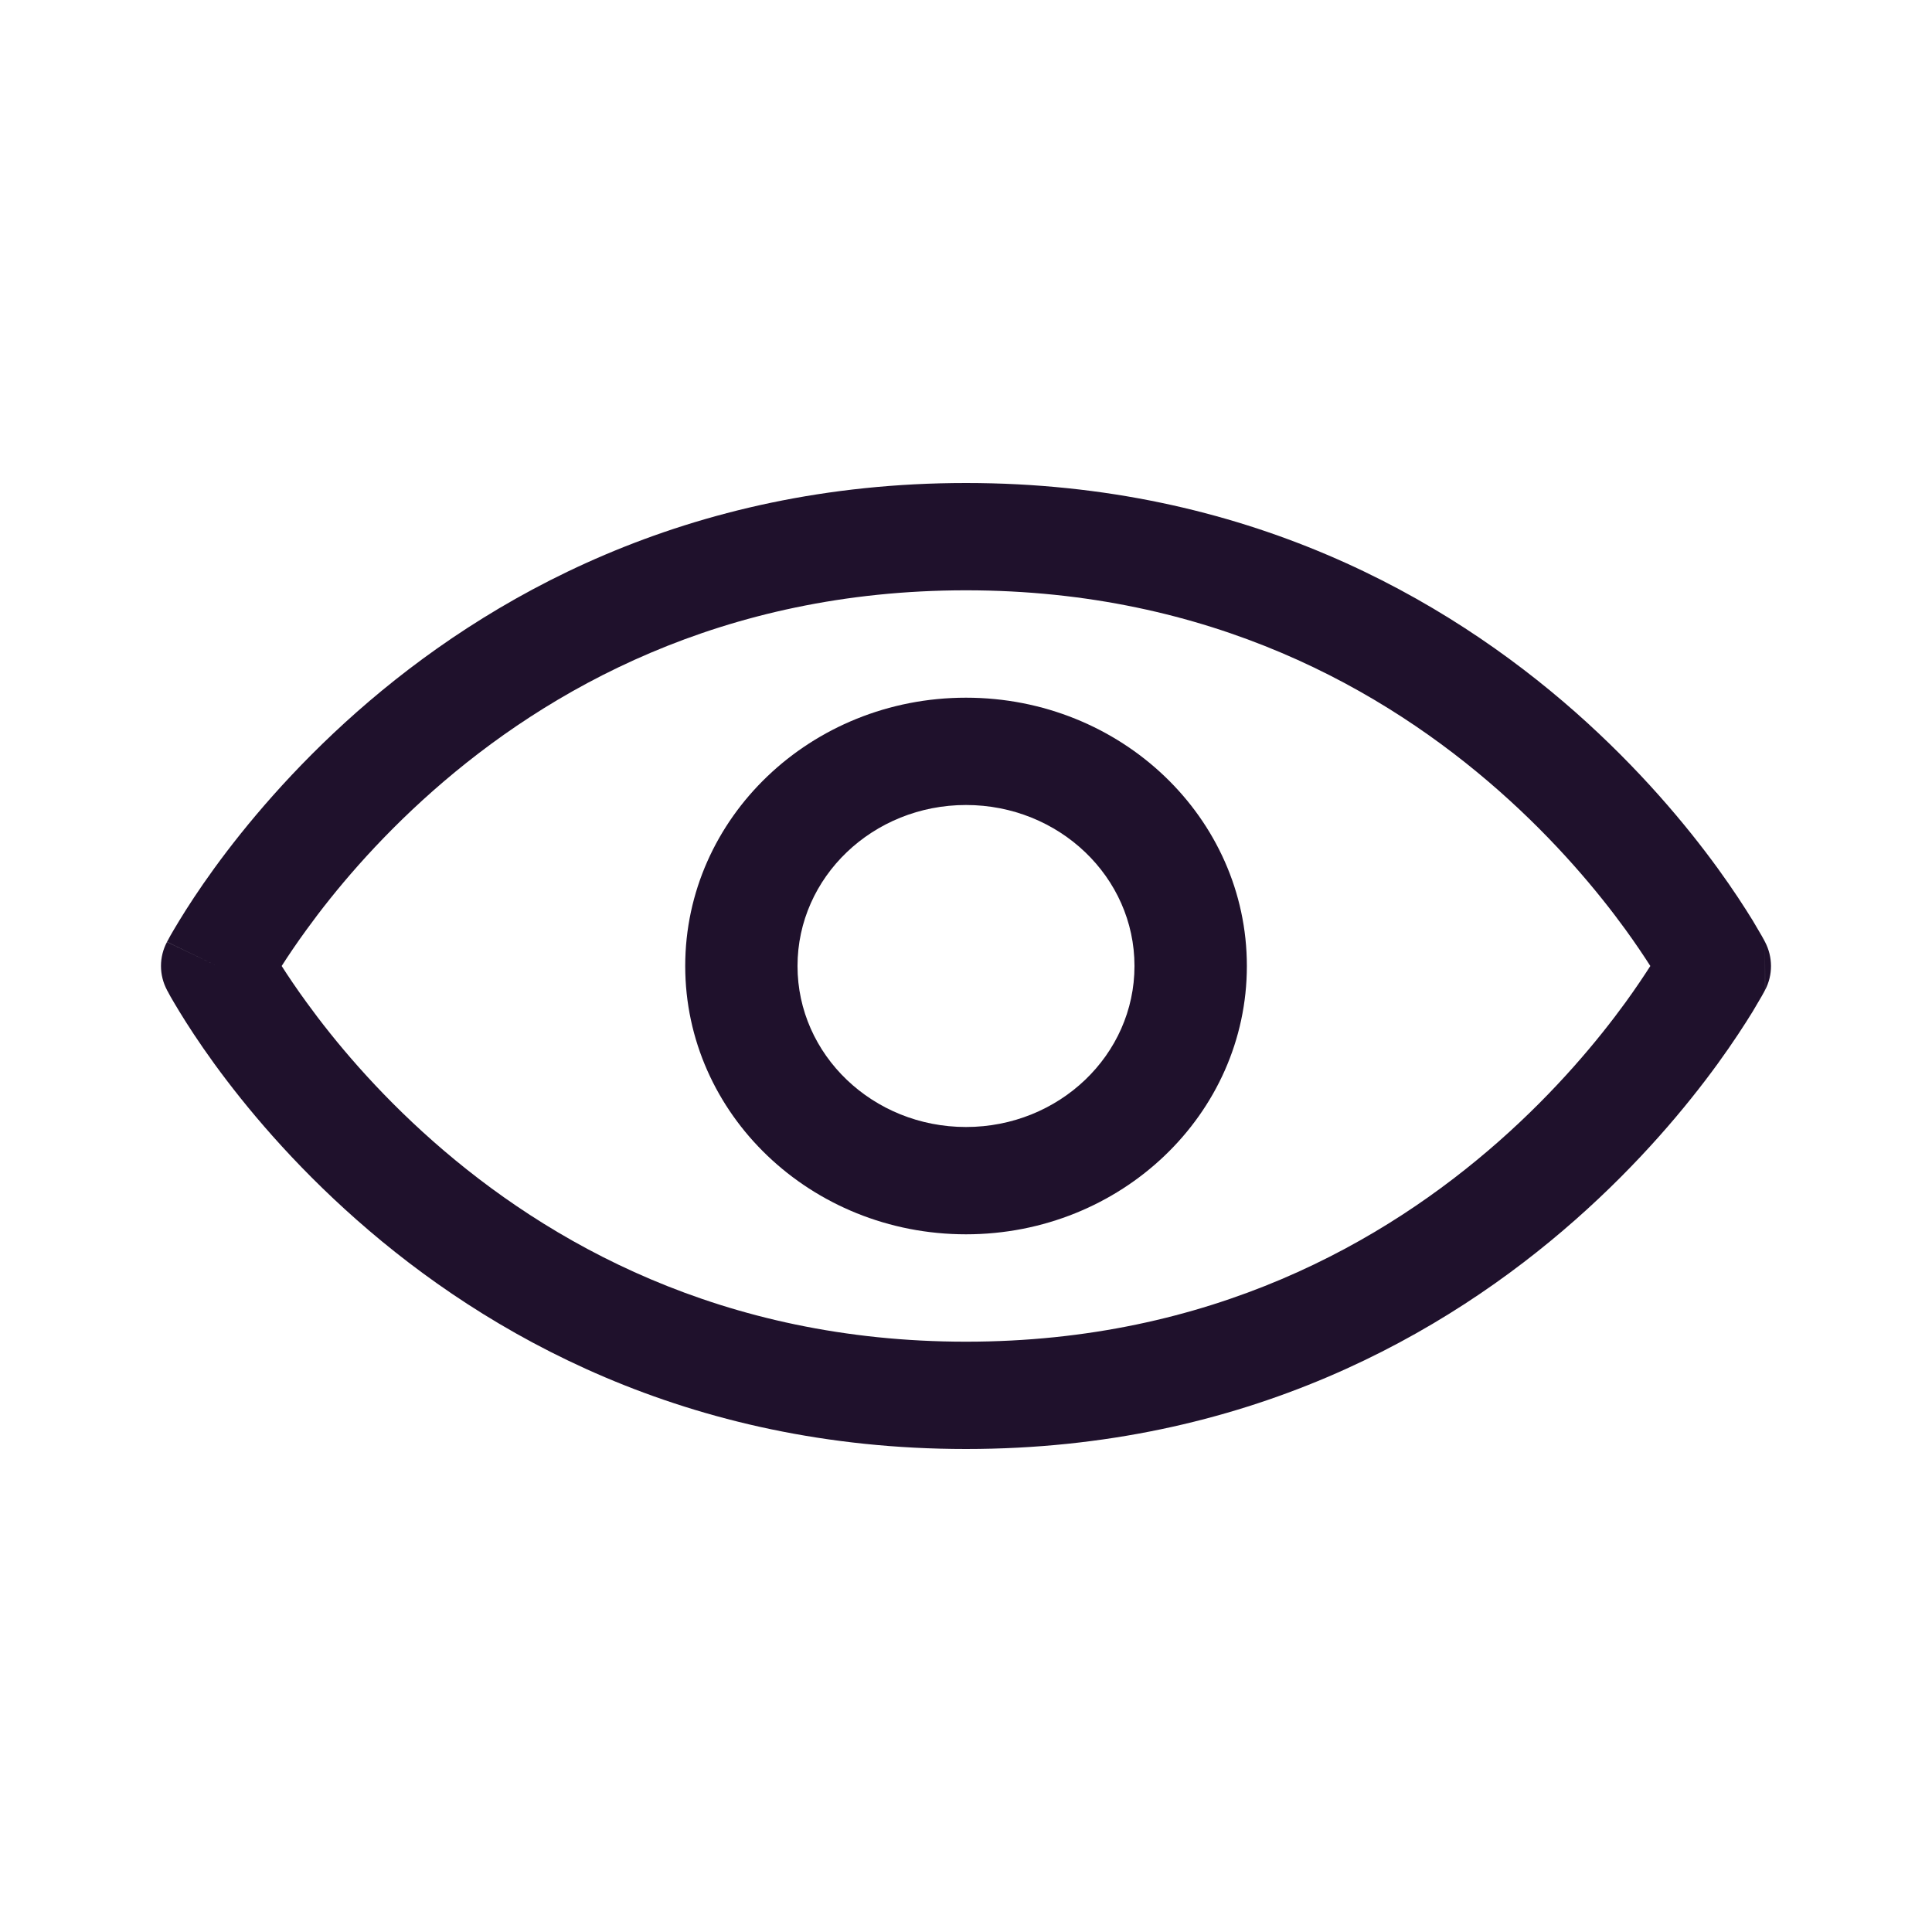
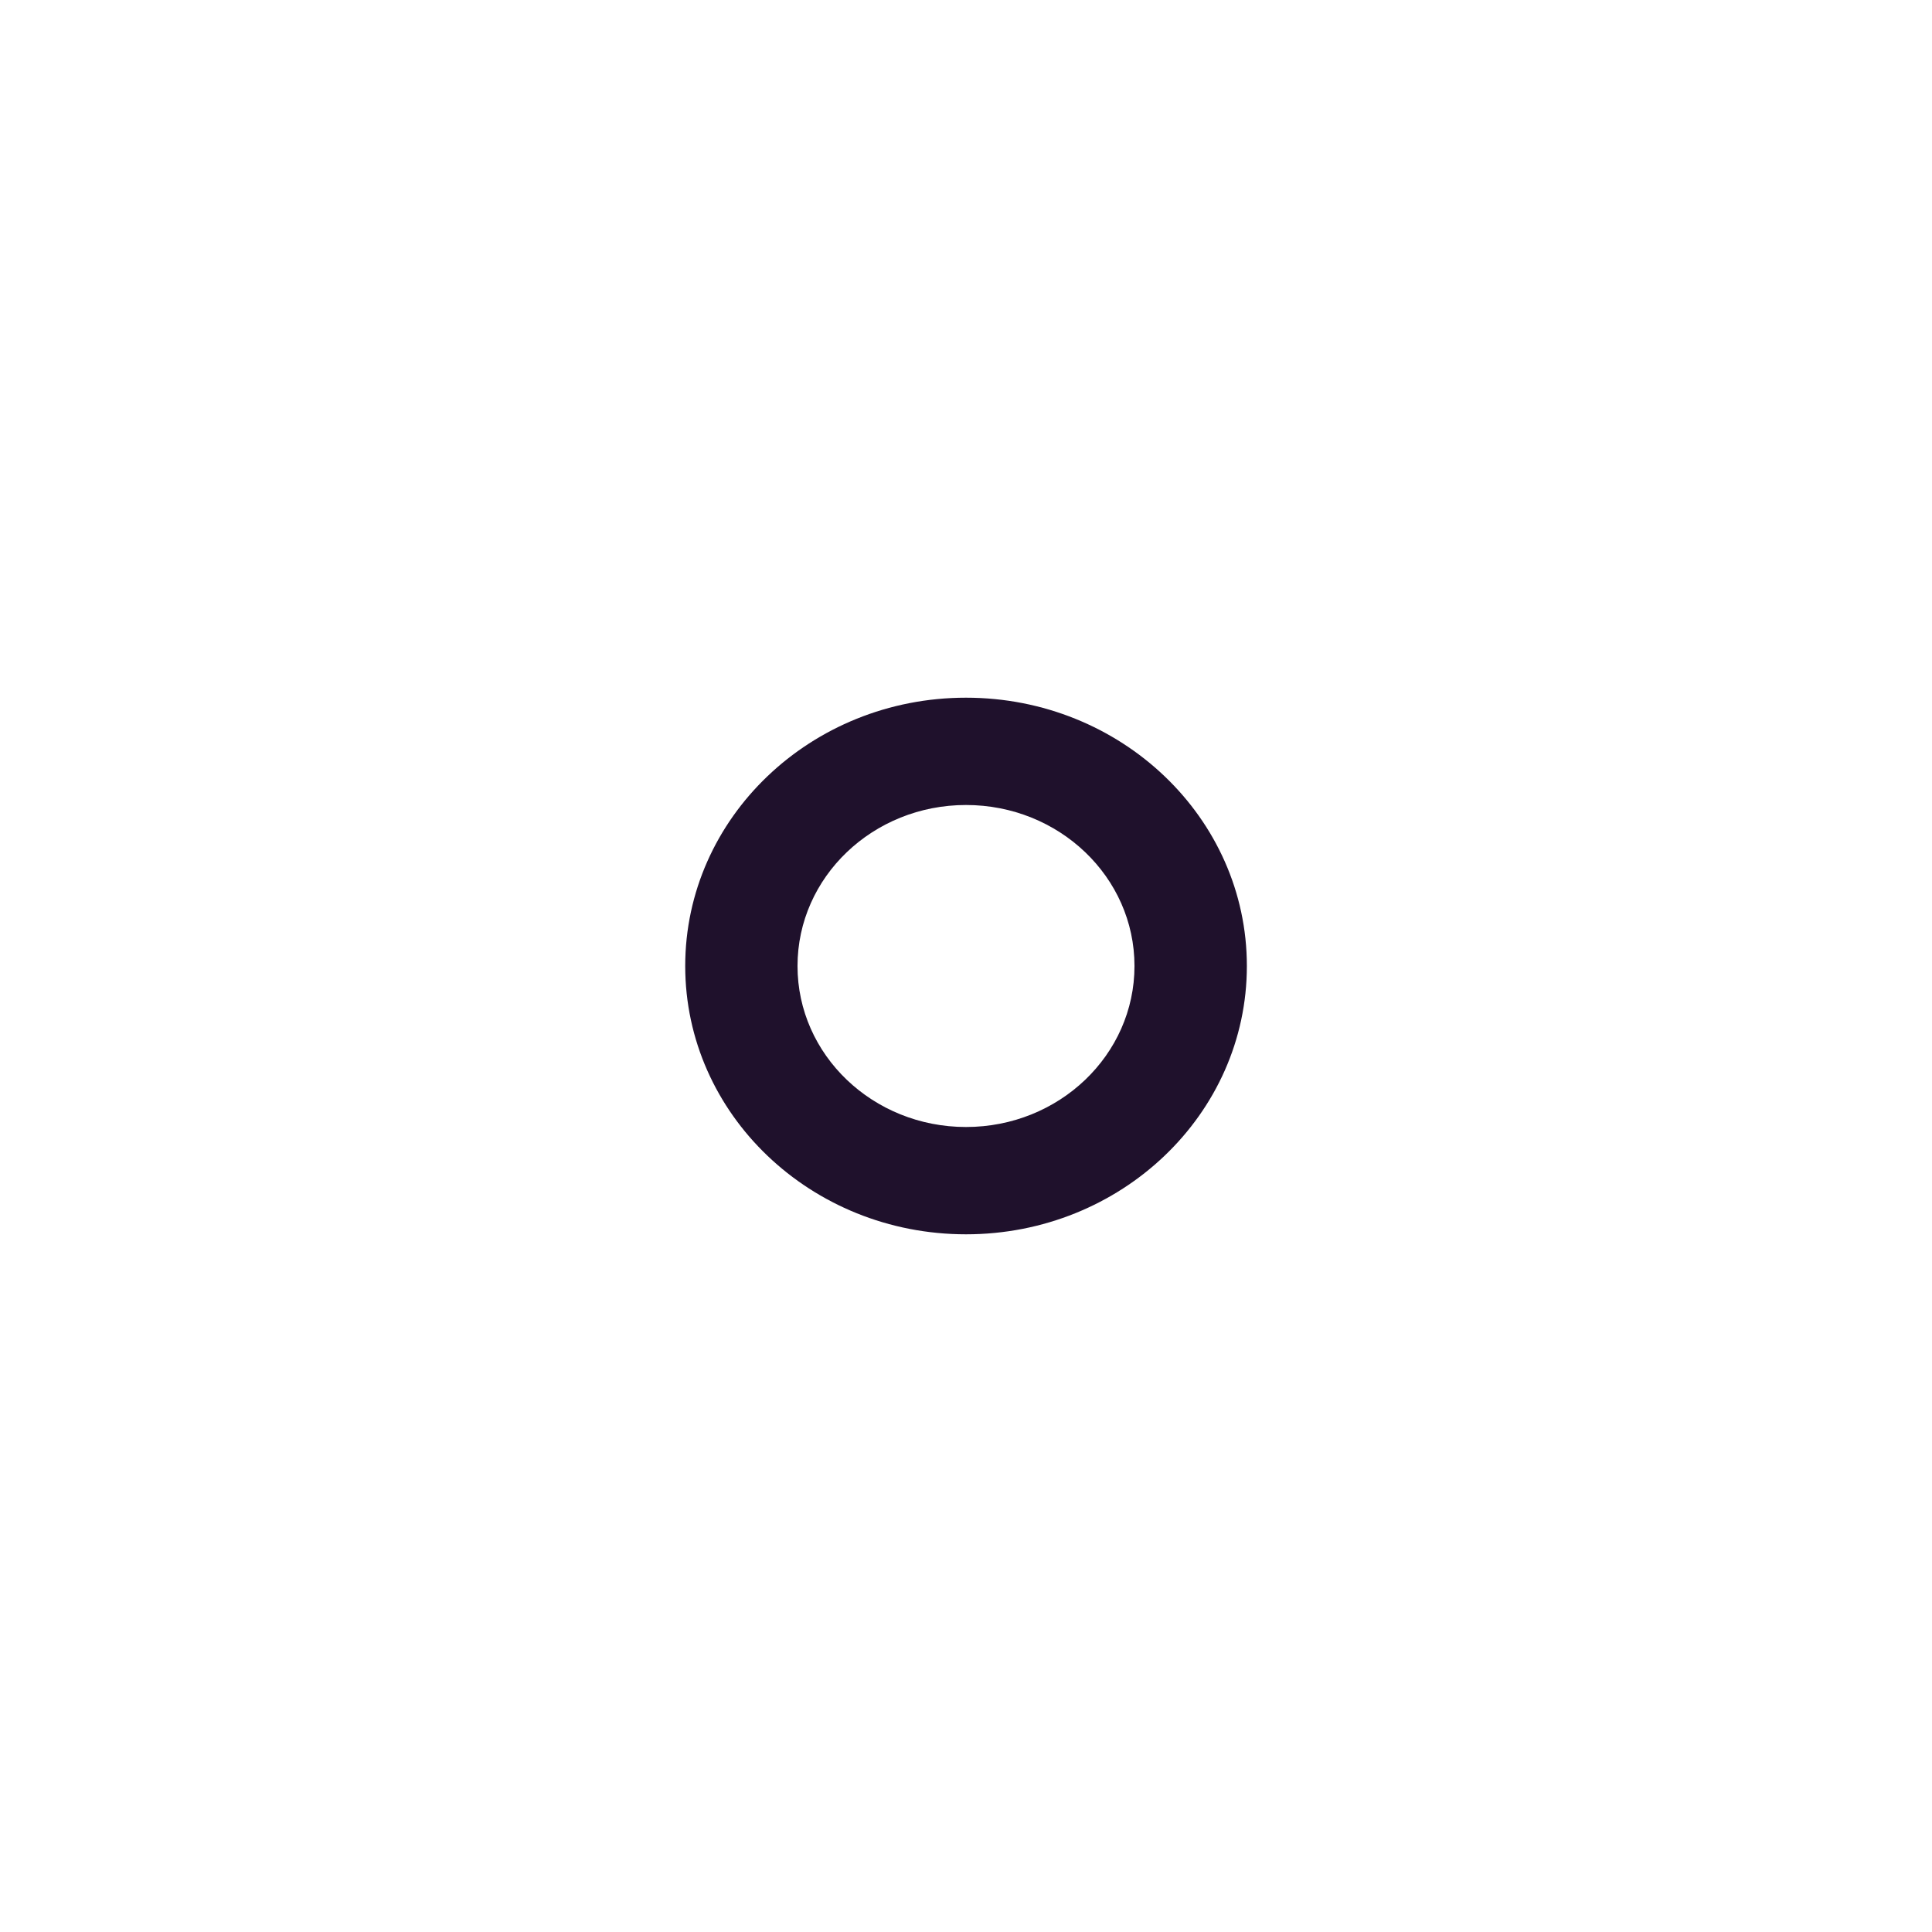
<svg xmlns="http://www.w3.org/2000/svg" width="24" height="24" viewBox="0 0 24 24" fill="none">
-   <path fill-rule="evenodd" clip-rule="evenodd" d="M3.499 12C3.577 12.122 3.68 12.276 3.809 12.453C4.149 12.922 4.669 13.55 5.38 14.177C6.798 15.428 8.962 16.667 12 16.667C15.038 16.667 17.202 15.428 18.62 14.177C19.331 13.55 19.851 12.922 20.192 12.453C20.32 12.276 20.423 12.122 20.501 12C20.423 11.878 20.32 11.724 20.192 11.547C19.851 11.078 19.331 10.45 18.62 9.823C17.202 8.572 15.038 7.333 12 7.333C8.962 7.333 6.798 8.572 5.38 9.823C4.669 10.45 4.149 11.078 3.809 11.547C3.68 11.724 3.577 11.878 3.499 12ZM21.926 11.701L21.925 11.699L21.922 11.694L21.914 11.678C21.906 11.665 21.896 11.646 21.884 11.624C21.858 11.579 21.821 11.515 21.773 11.435C21.675 11.276 21.531 11.052 21.338 10.786C20.952 10.255 20.367 9.55 19.566 8.843C17.961 7.428 15.474 6 12 6C8.526 6 6.039 7.428 4.434 8.843C3.633 9.55 3.048 10.255 2.662 10.786C2.469 11.052 2.325 11.276 2.228 11.435C2.179 11.515 2.142 11.579 2.116 11.624C2.104 11.646 2.094 11.665 2.087 11.678L2.078 11.694L2.075 11.699L2.074 11.7C2.074 11.7 2.074 11.702 2.698 12L2.074 11.702C1.975 11.889 1.975 12.111 2.074 12.298L2.698 12C2.074 12.298 2.074 12.298 2.074 12.298L2.074 12.3L2.075 12.301L2.078 12.306L2.087 12.322C2.094 12.335 2.104 12.354 2.116 12.376C2.142 12.421 2.179 12.485 2.228 12.565C2.325 12.724 2.469 12.948 2.662 13.214C3.048 13.745 3.633 14.45 4.434 15.156C6.039 16.572 8.526 18 12 18C15.474 18 17.961 16.572 19.566 15.156C20.367 14.45 20.952 13.745 21.338 13.214C21.531 12.948 21.675 12.724 21.773 12.565C21.821 12.485 21.858 12.421 21.884 12.376C21.896 12.354 21.906 12.335 21.914 12.322L21.922 12.306L21.925 12.301L21.926 12.3L21.926 11.701ZM21.927 12.298C22.025 12.111 22.024 11.889 21.926 11.701L21.927 12.298Z" fill="#1F112C" />
  <path fill-rule="evenodd" clip-rule="evenodd" d="M12 10C10.844 10 9.907 10.895 9.907 12C9.907 13.105 10.844 14 12 14C13.156 14 14.093 13.105 14.093 12C14.093 10.895 13.156 10 12 10ZM8.512 12C8.512 10.159 10.073 8.667 12 8.667C13.927 8.667 15.489 10.159 15.489 12C15.489 13.841 13.927 15.333 12 15.333C10.073 15.333 8.512 13.841 8.512 12Z" fill="#1F112C" />
</svg>